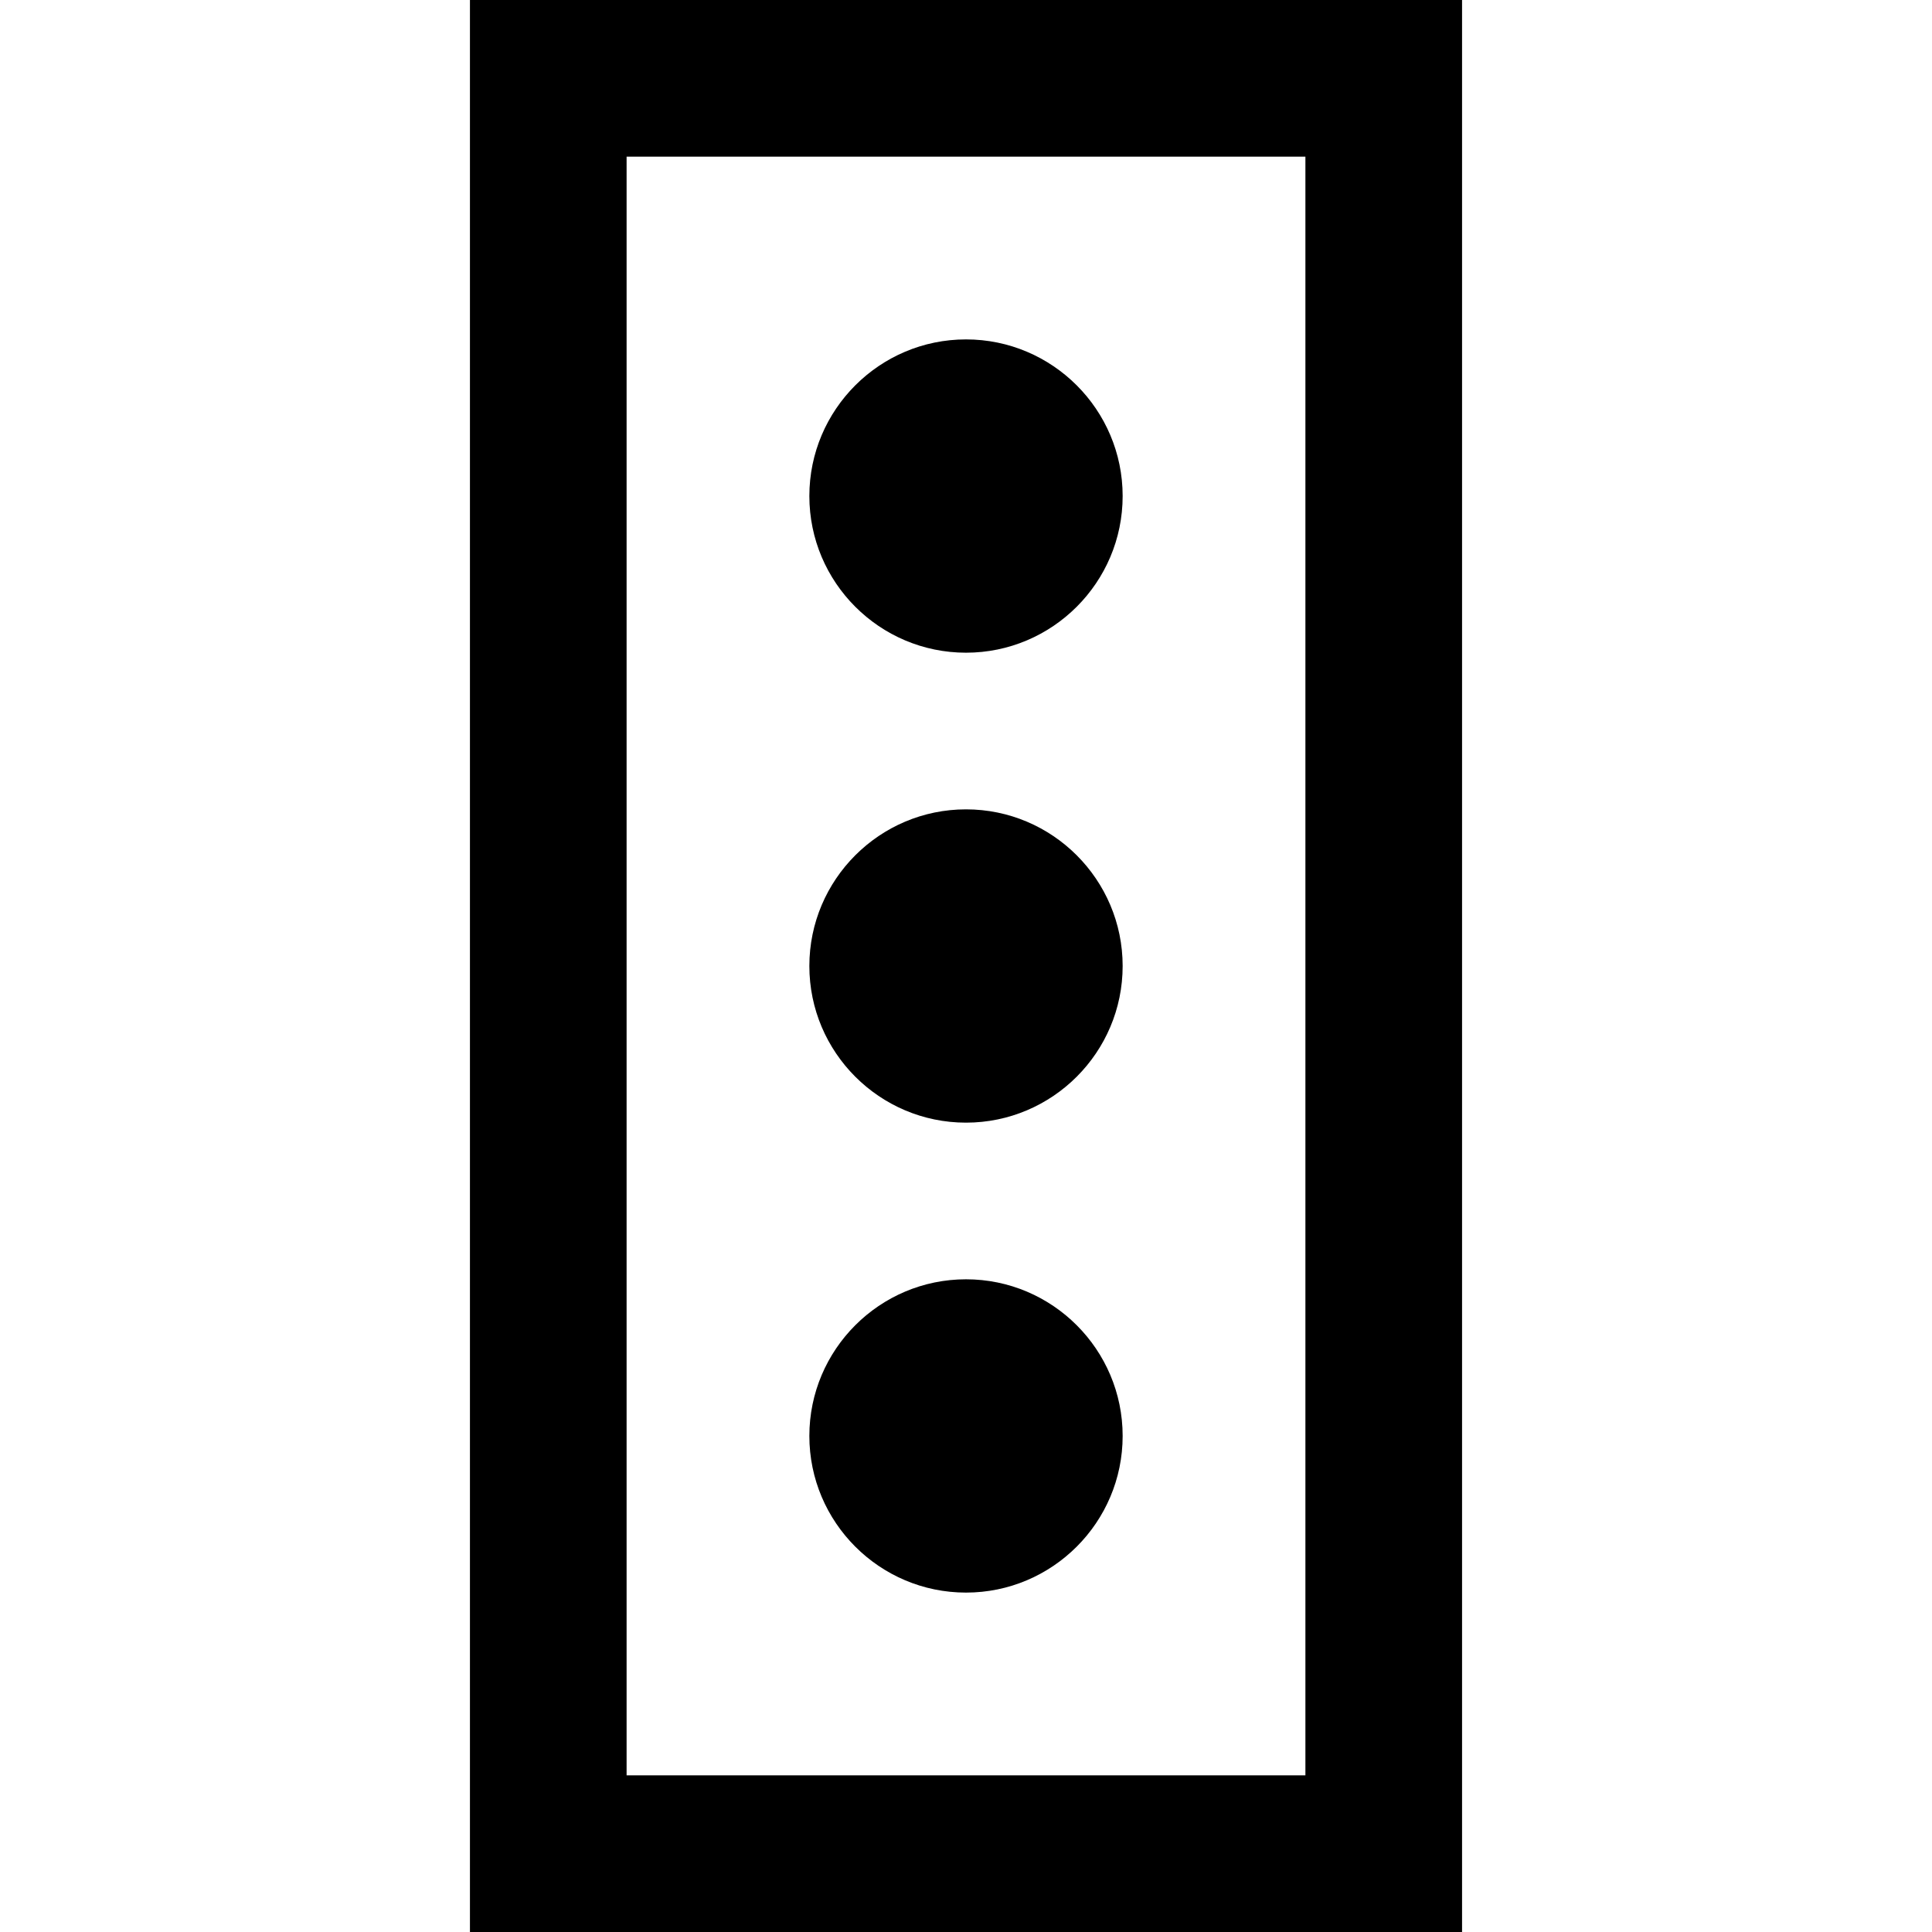
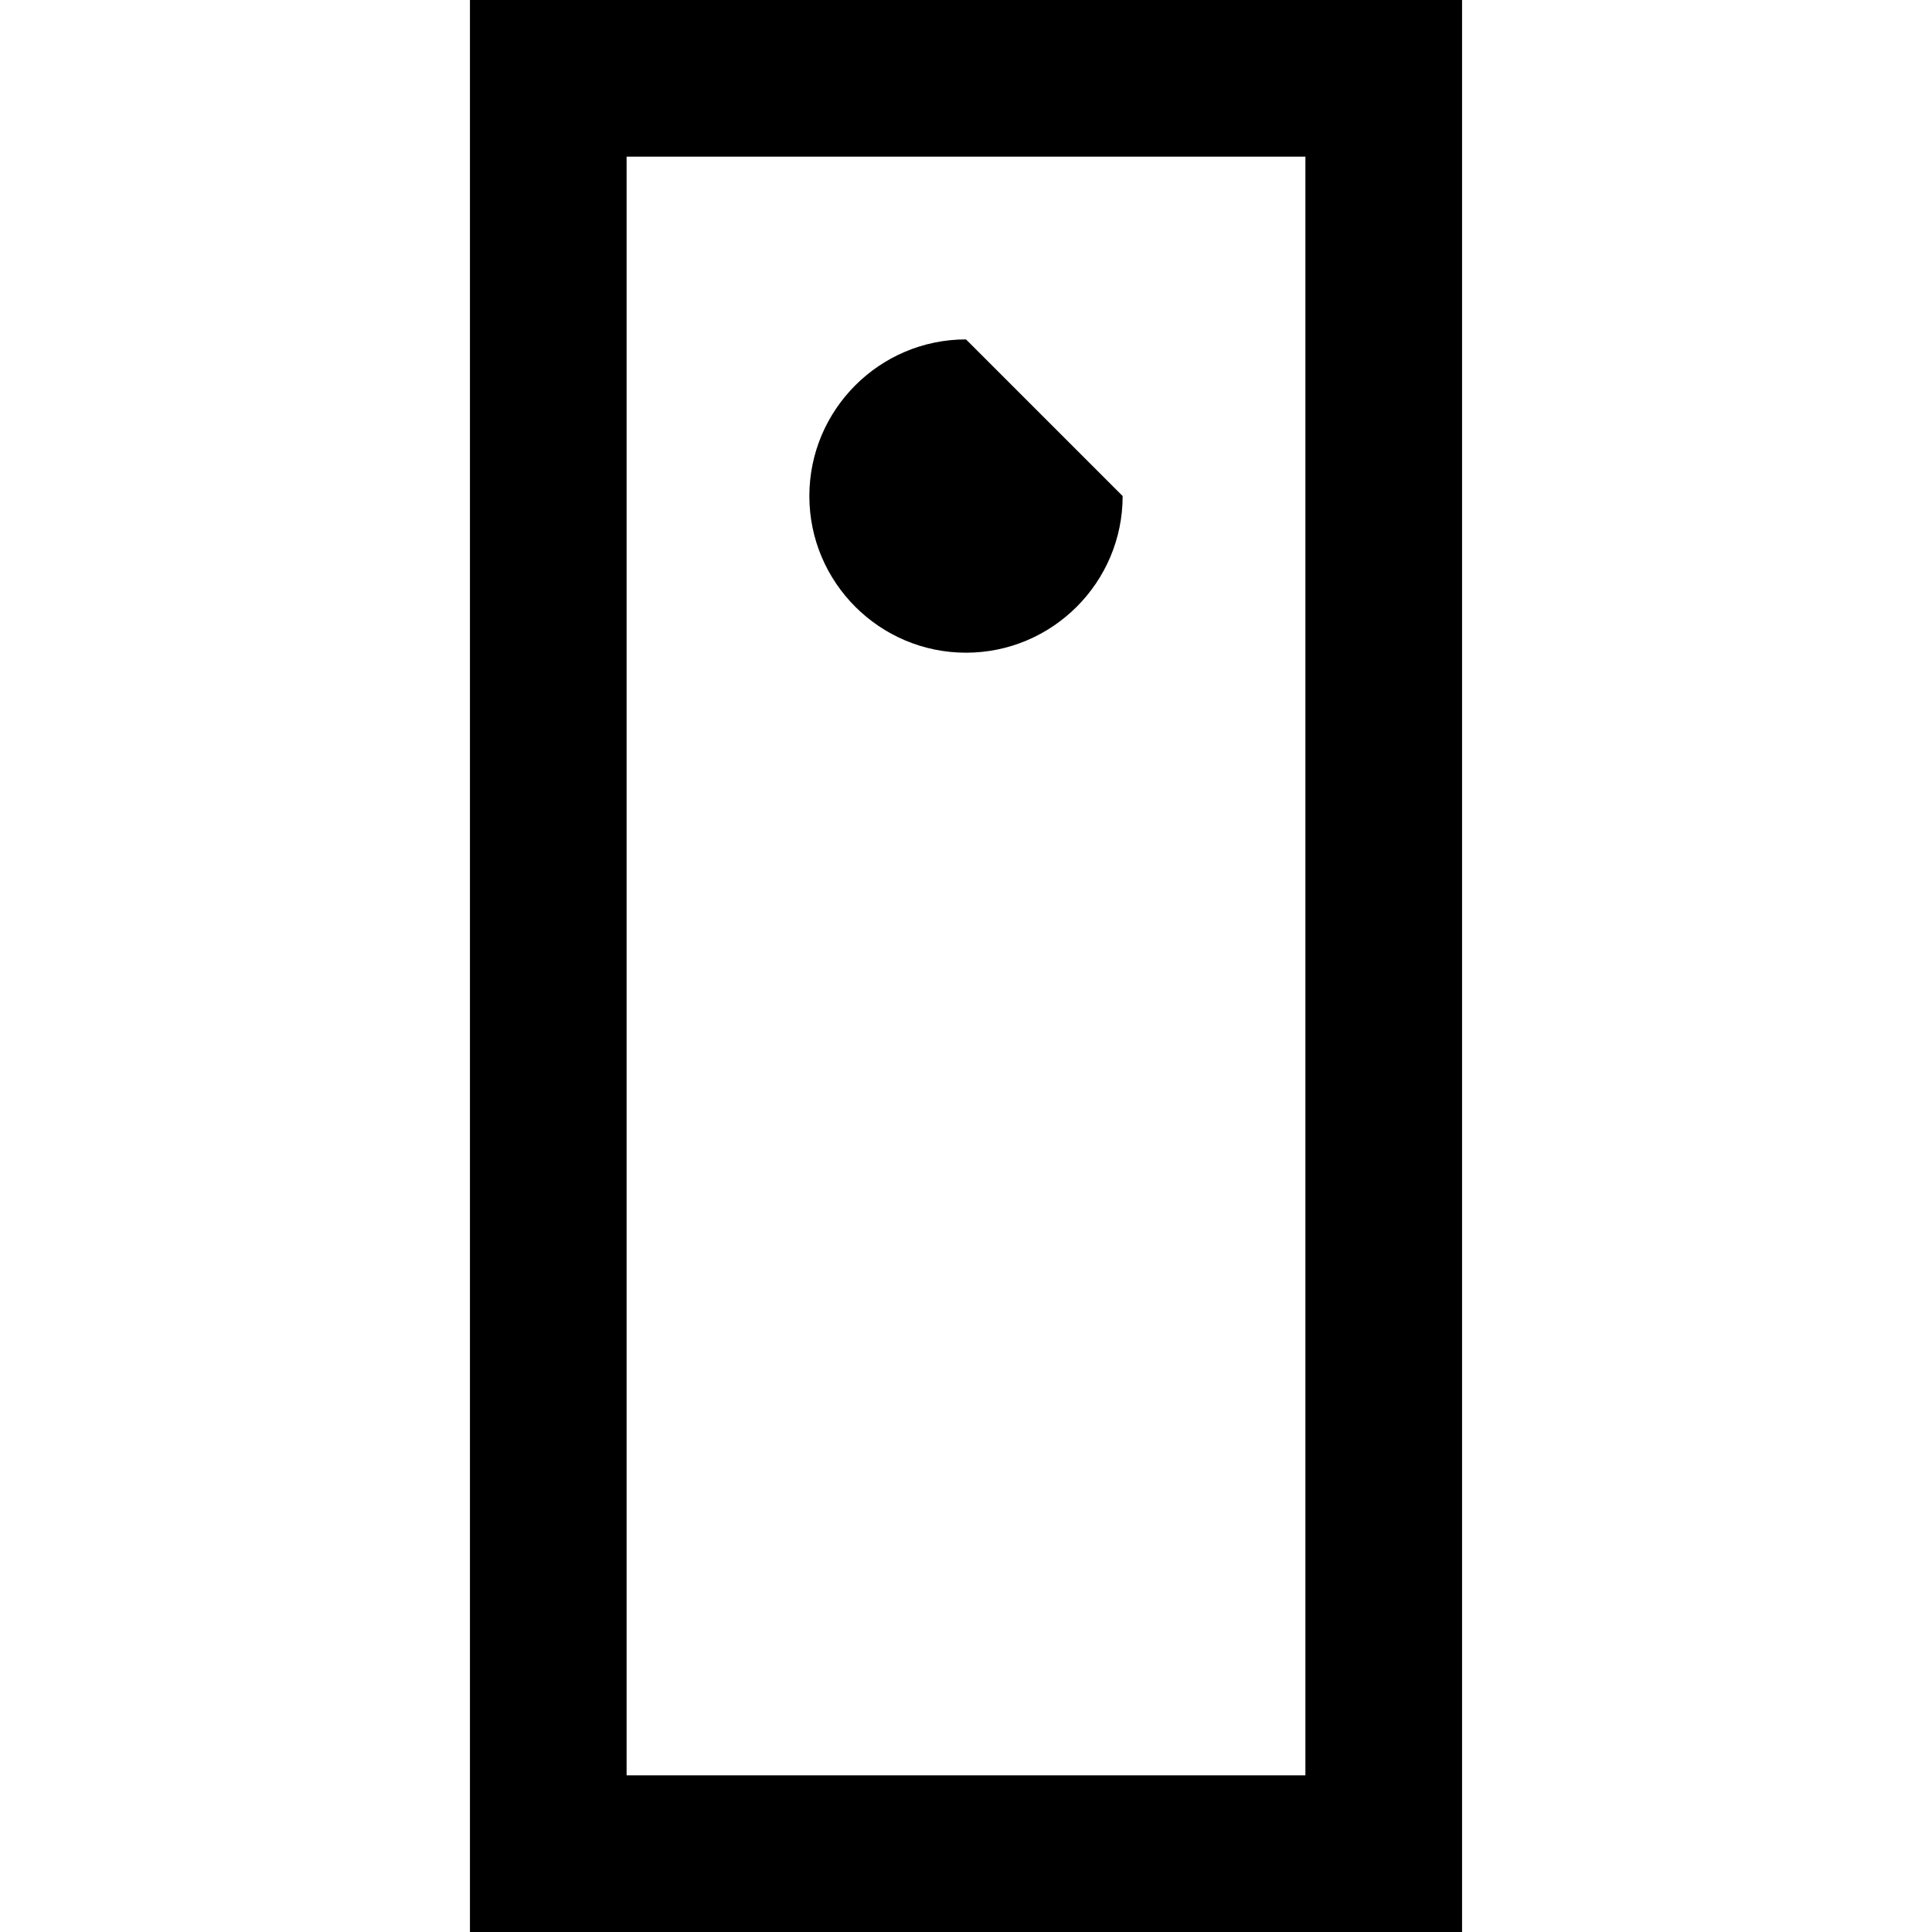
<svg xmlns="http://www.w3.org/2000/svg" fill="#000000" height="800px" width="800px" version="1.1" id="Layer_1" viewBox="0 0 512 512" xml:space="preserve">
  <g>
    <g>
      <path d="M124.541,0v512h262.919V0H124.541z M345.946,470.487H166.054V41.513h179.892V470.487z" />
    </g>
  </g>
  <g>
    <g>
-       <path d="M256,89.946c-22.891,0-41.513,18.623-41.513,41.514s18.623,41.513,41.513,41.513s41.514-18.623,41.514-41.513    S278.891,89.946,256,89.946z" />
+       <path d="M256,89.946c-22.891,0-41.513,18.623-41.513,41.514s18.623,41.513,41.513,41.513s41.514-18.623,41.514-41.513    z" />
    </g>
  </g>
  <g>
    <g>
-       <path d="M256,214.487c-22.891,0-41.513,18.623-41.513,41.513s18.623,41.514,41.513,41.514s41.514-18.623,41.514-41.514    S278.891,214.487,256,214.487z" />
-     </g>
+       </g>
  </g>
  <g>
    <g>
-       <path d="M256,339.027c-22.891,0-41.513,18.623-41.513,41.513c0,22.891,18.623,41.514,41.513,41.514s41.514-18.623,41.514-41.514    C297.514,357.65,278.891,339.027,256,339.027z" />
-     </g>
+       </g>
  </g>
</svg>